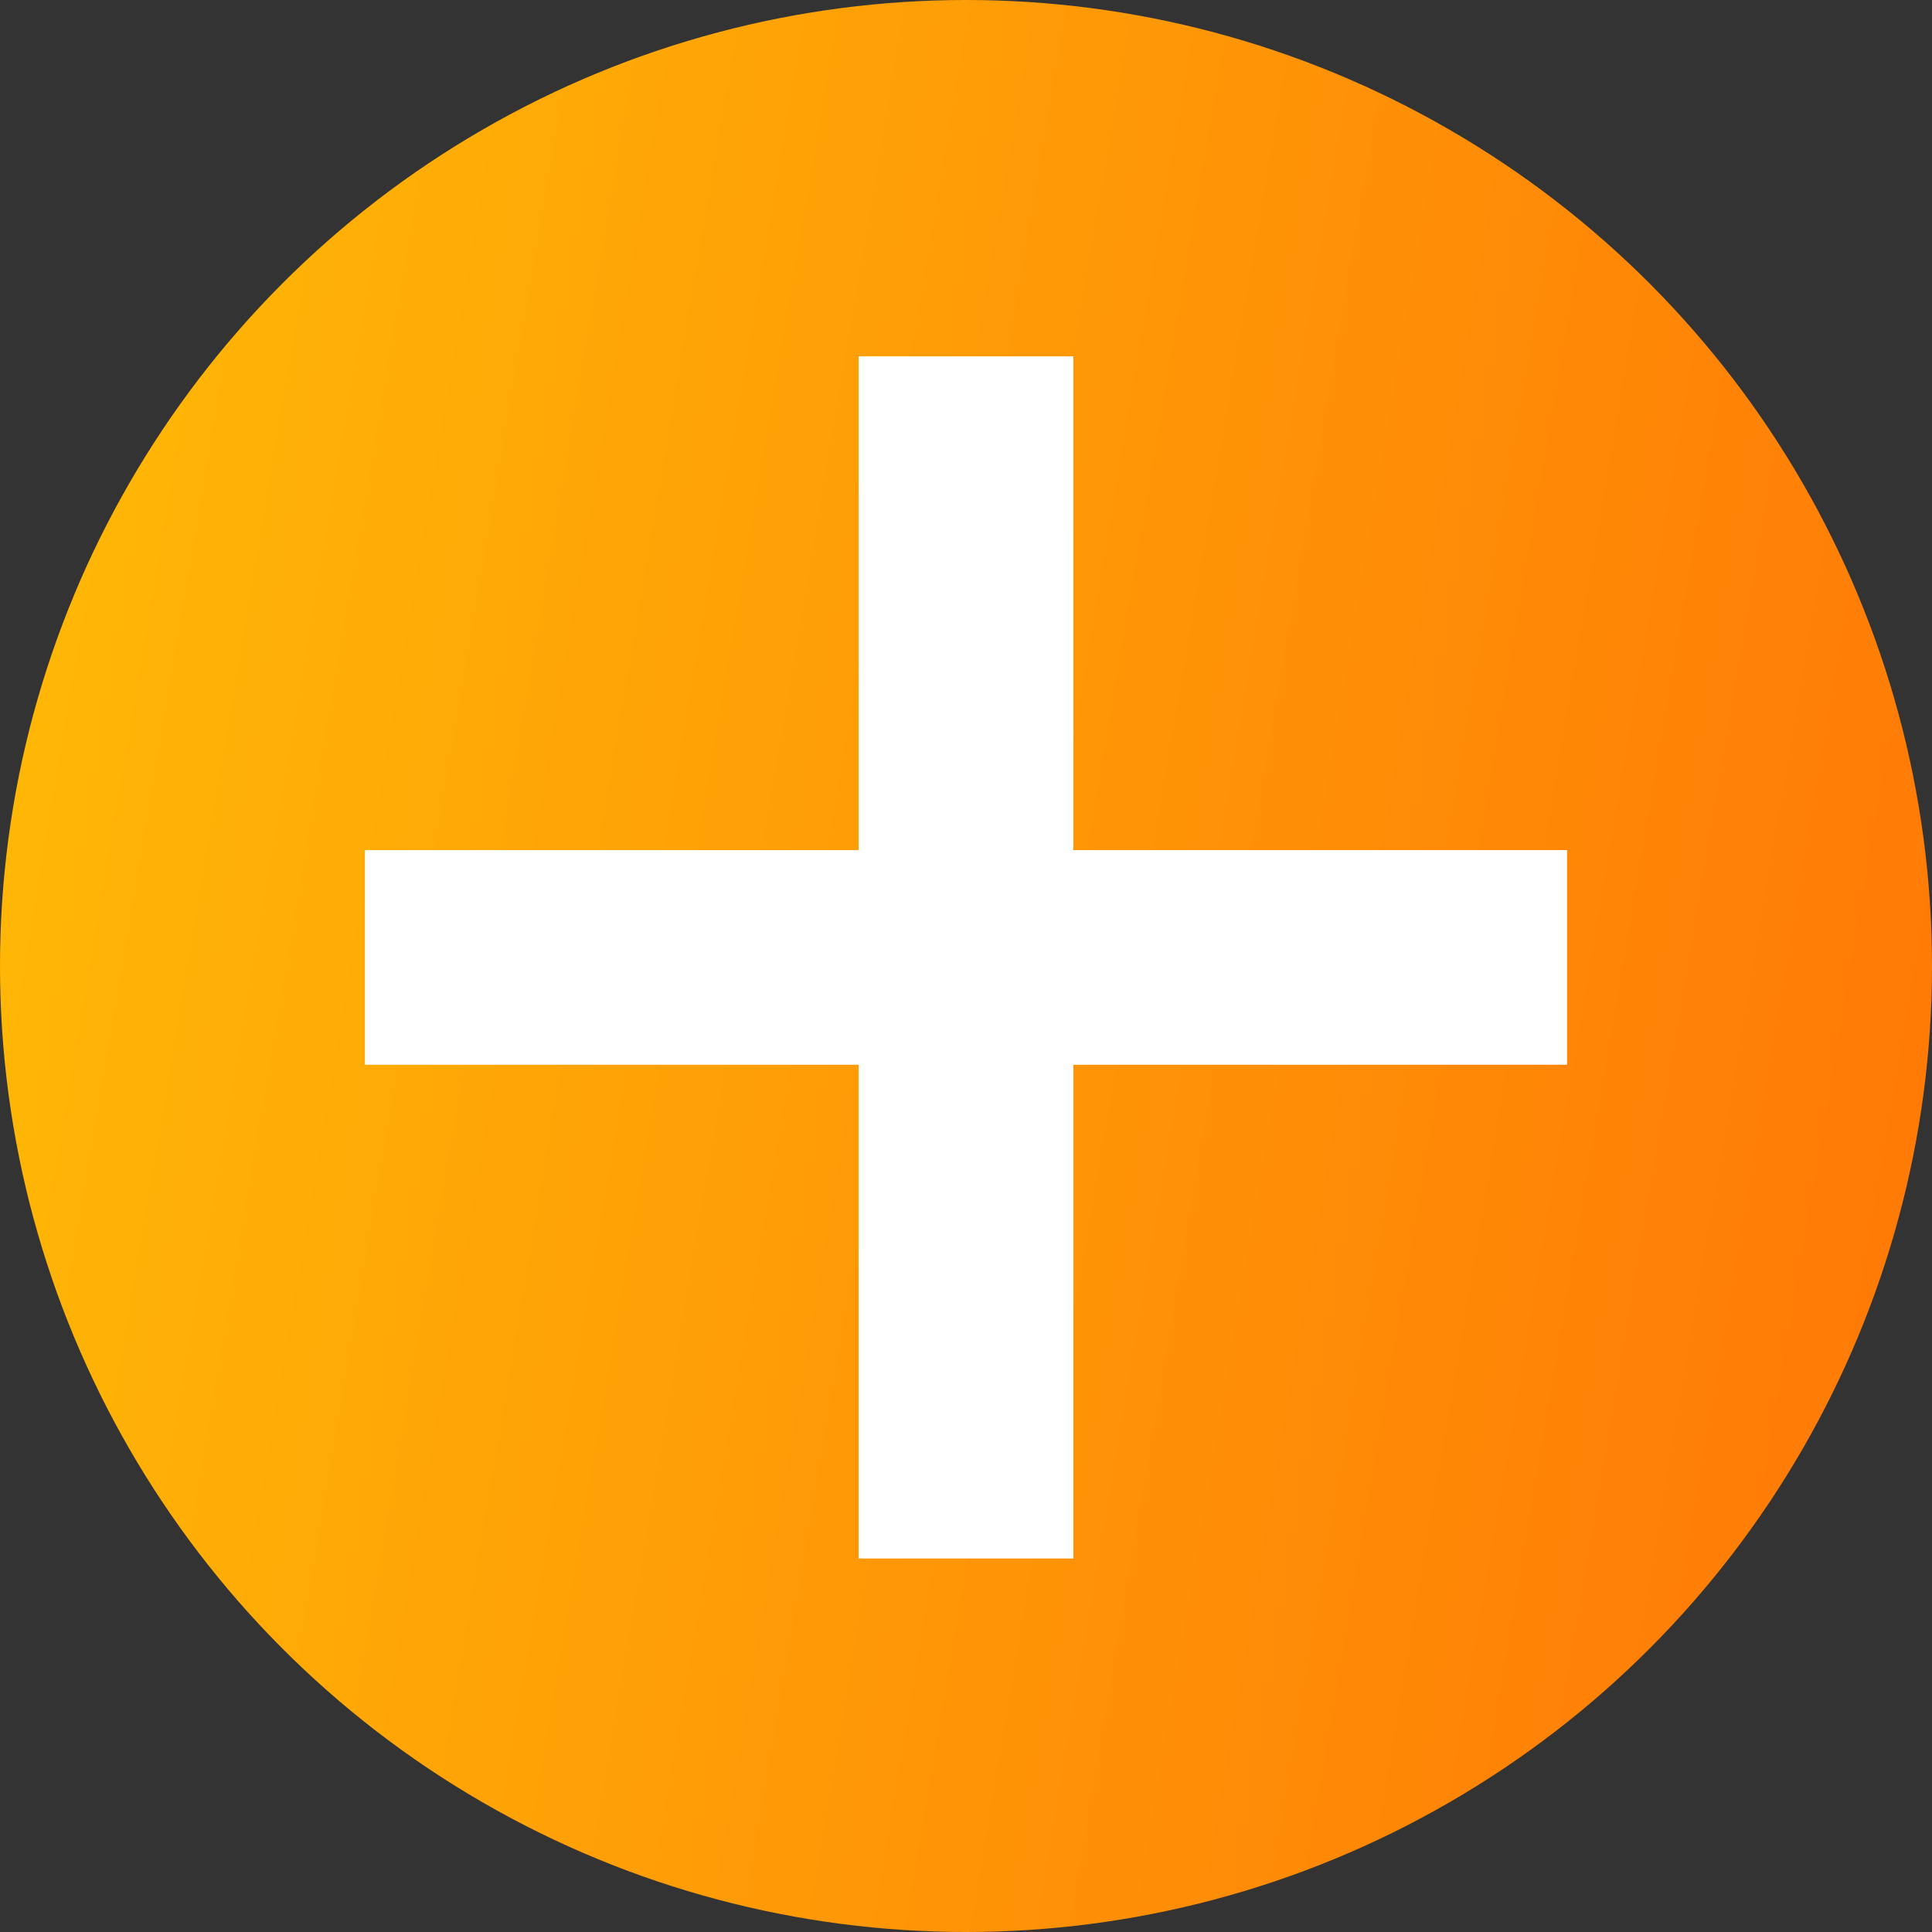
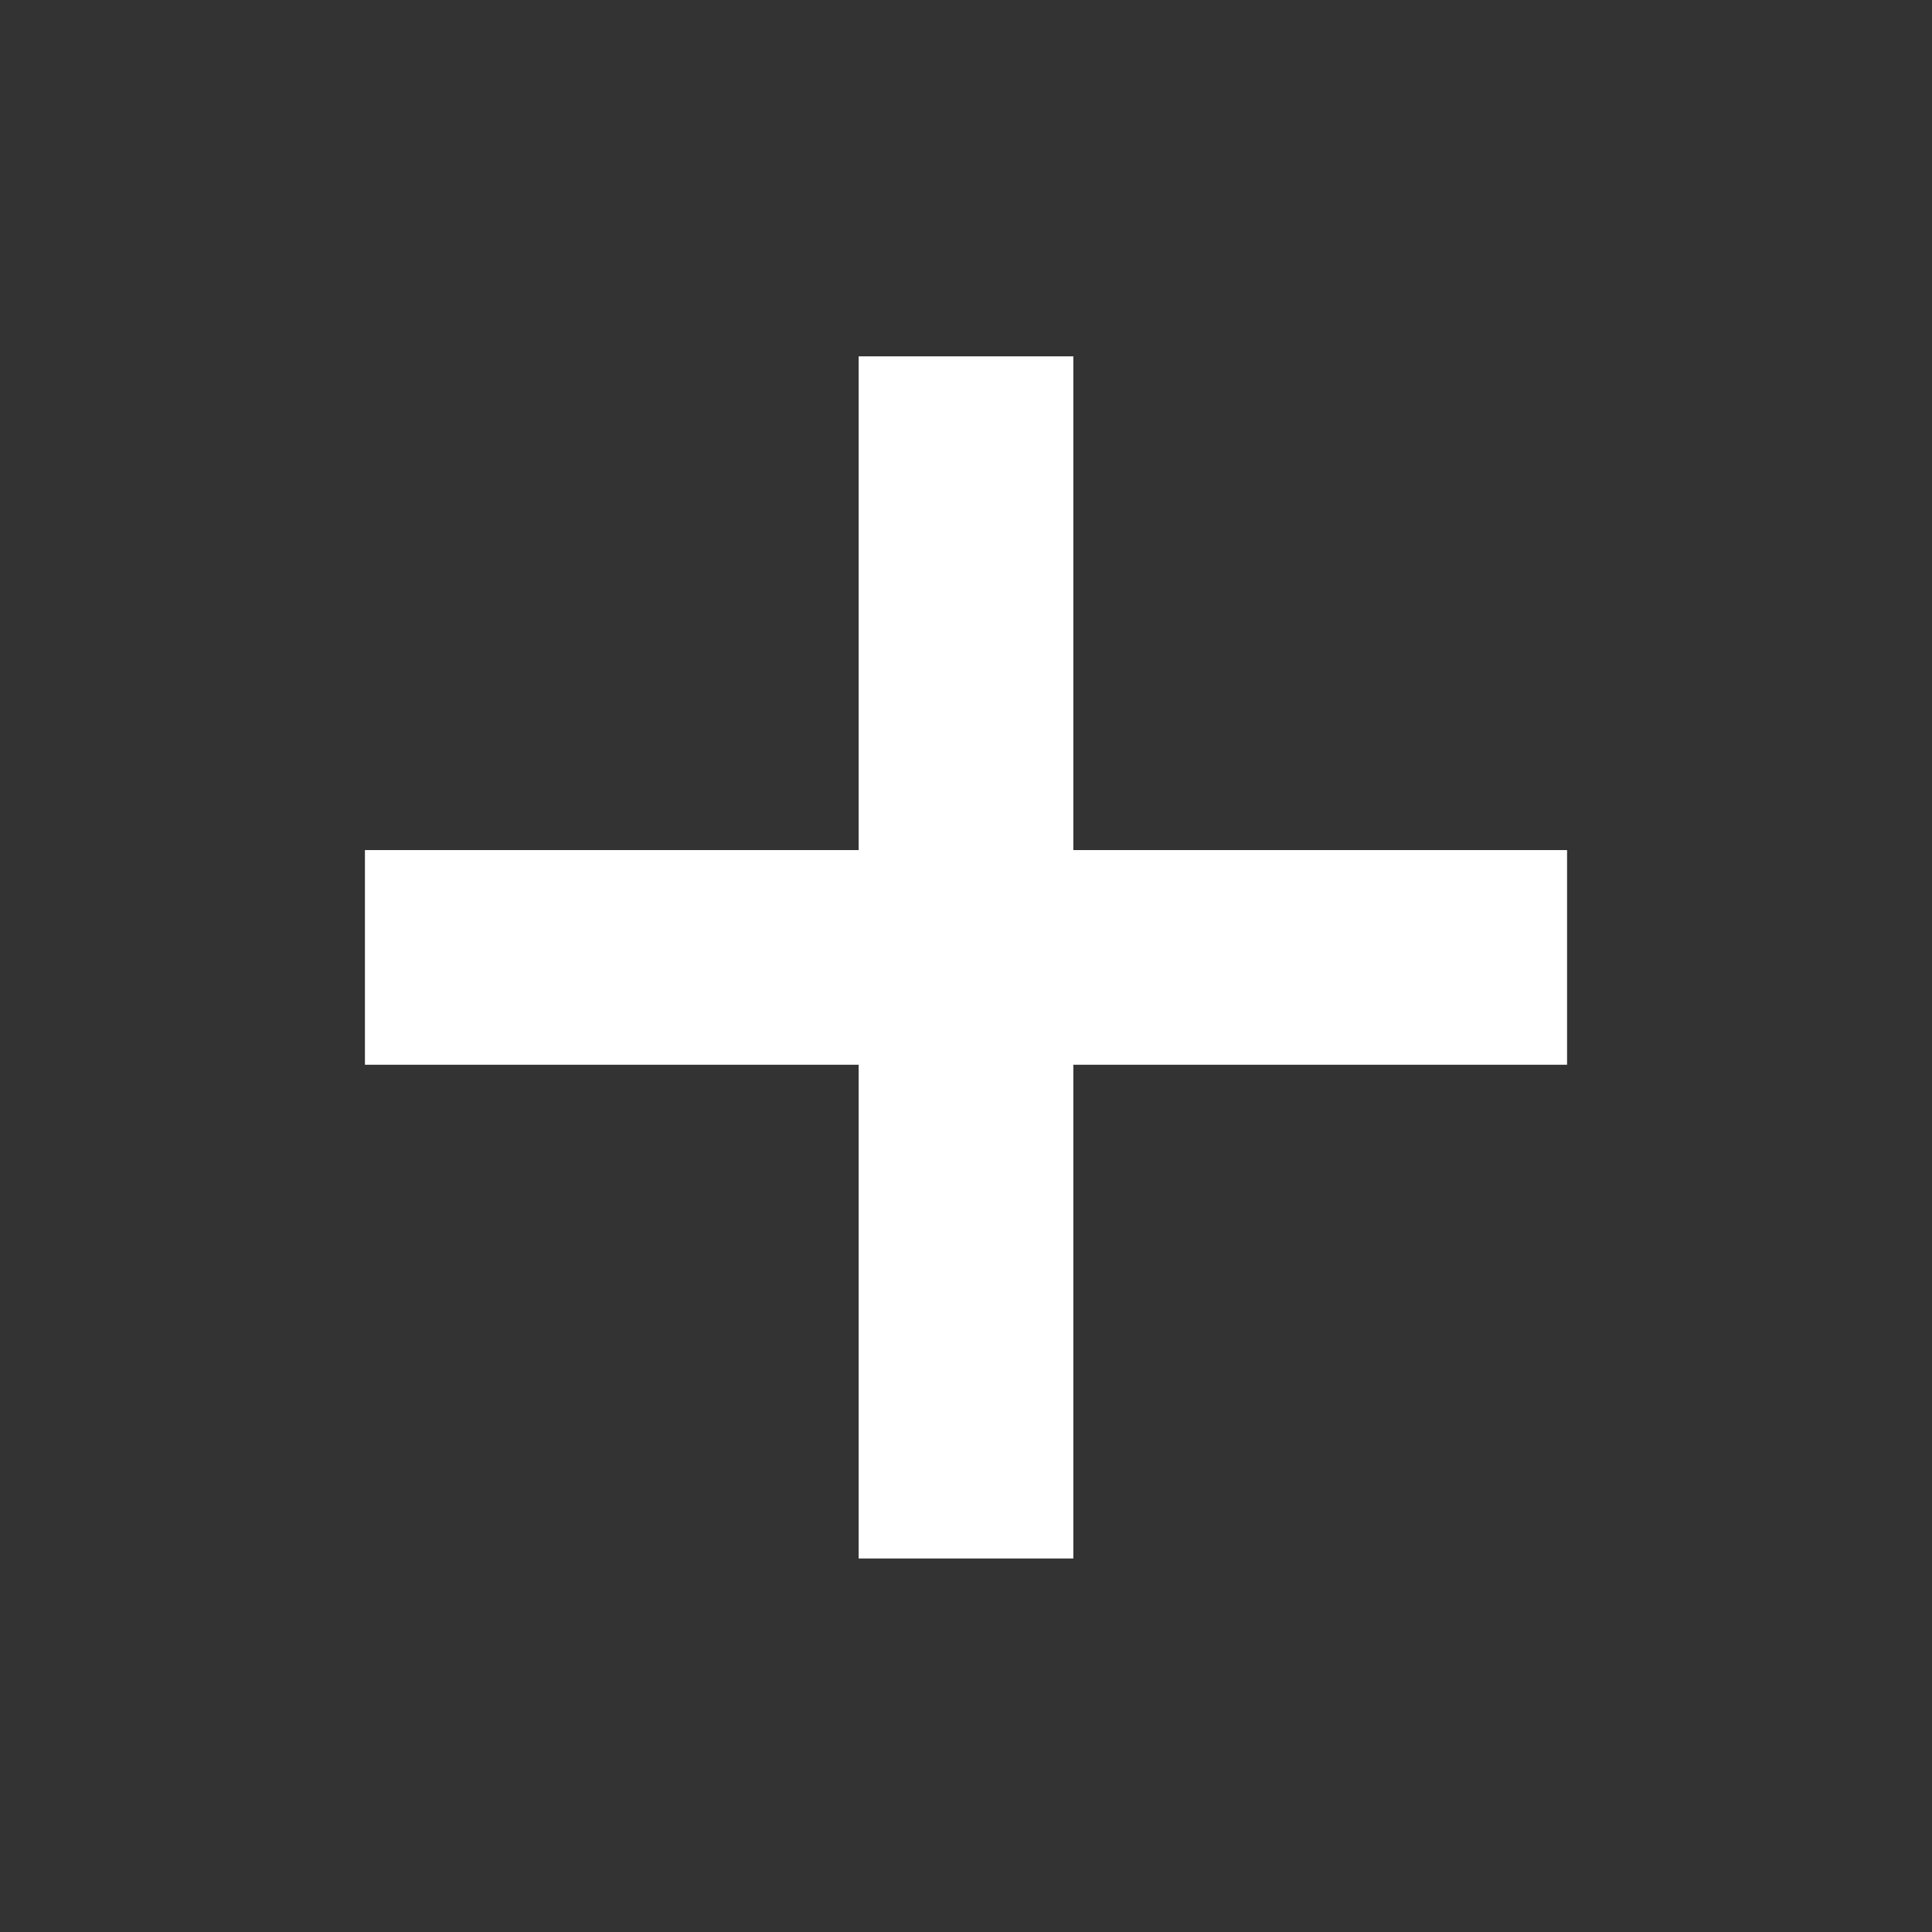
<svg xmlns="http://www.w3.org/2000/svg" width="45" height="45" viewBox="0 0 45 45" fill="none">
  <rect x="0" y="0" width="45" height="45" fill="#333333" stroke="none" />
-   <circle cx="22.5" cy="22.5" r="22.5" fill="url(#paint0_linear_2015_22)" />
  <path d="M20 36.3V8.3H25V36.3H20ZM8.5 24.8V19.8H36.5V24.8H8.5Z" fill="white" />
  <defs>
    <linearGradient id="paint0_linear_2015_22" x1="-4.6869e-07" y1="14.559" x2="48.754" y2="22.804" gradientUnits="userSpaceOnUse">
      <stop stop-color="#FFB806" />
      <stop offset="1" stop-color="#FF7606" />
    </linearGradient>
  </defs>
</svg>